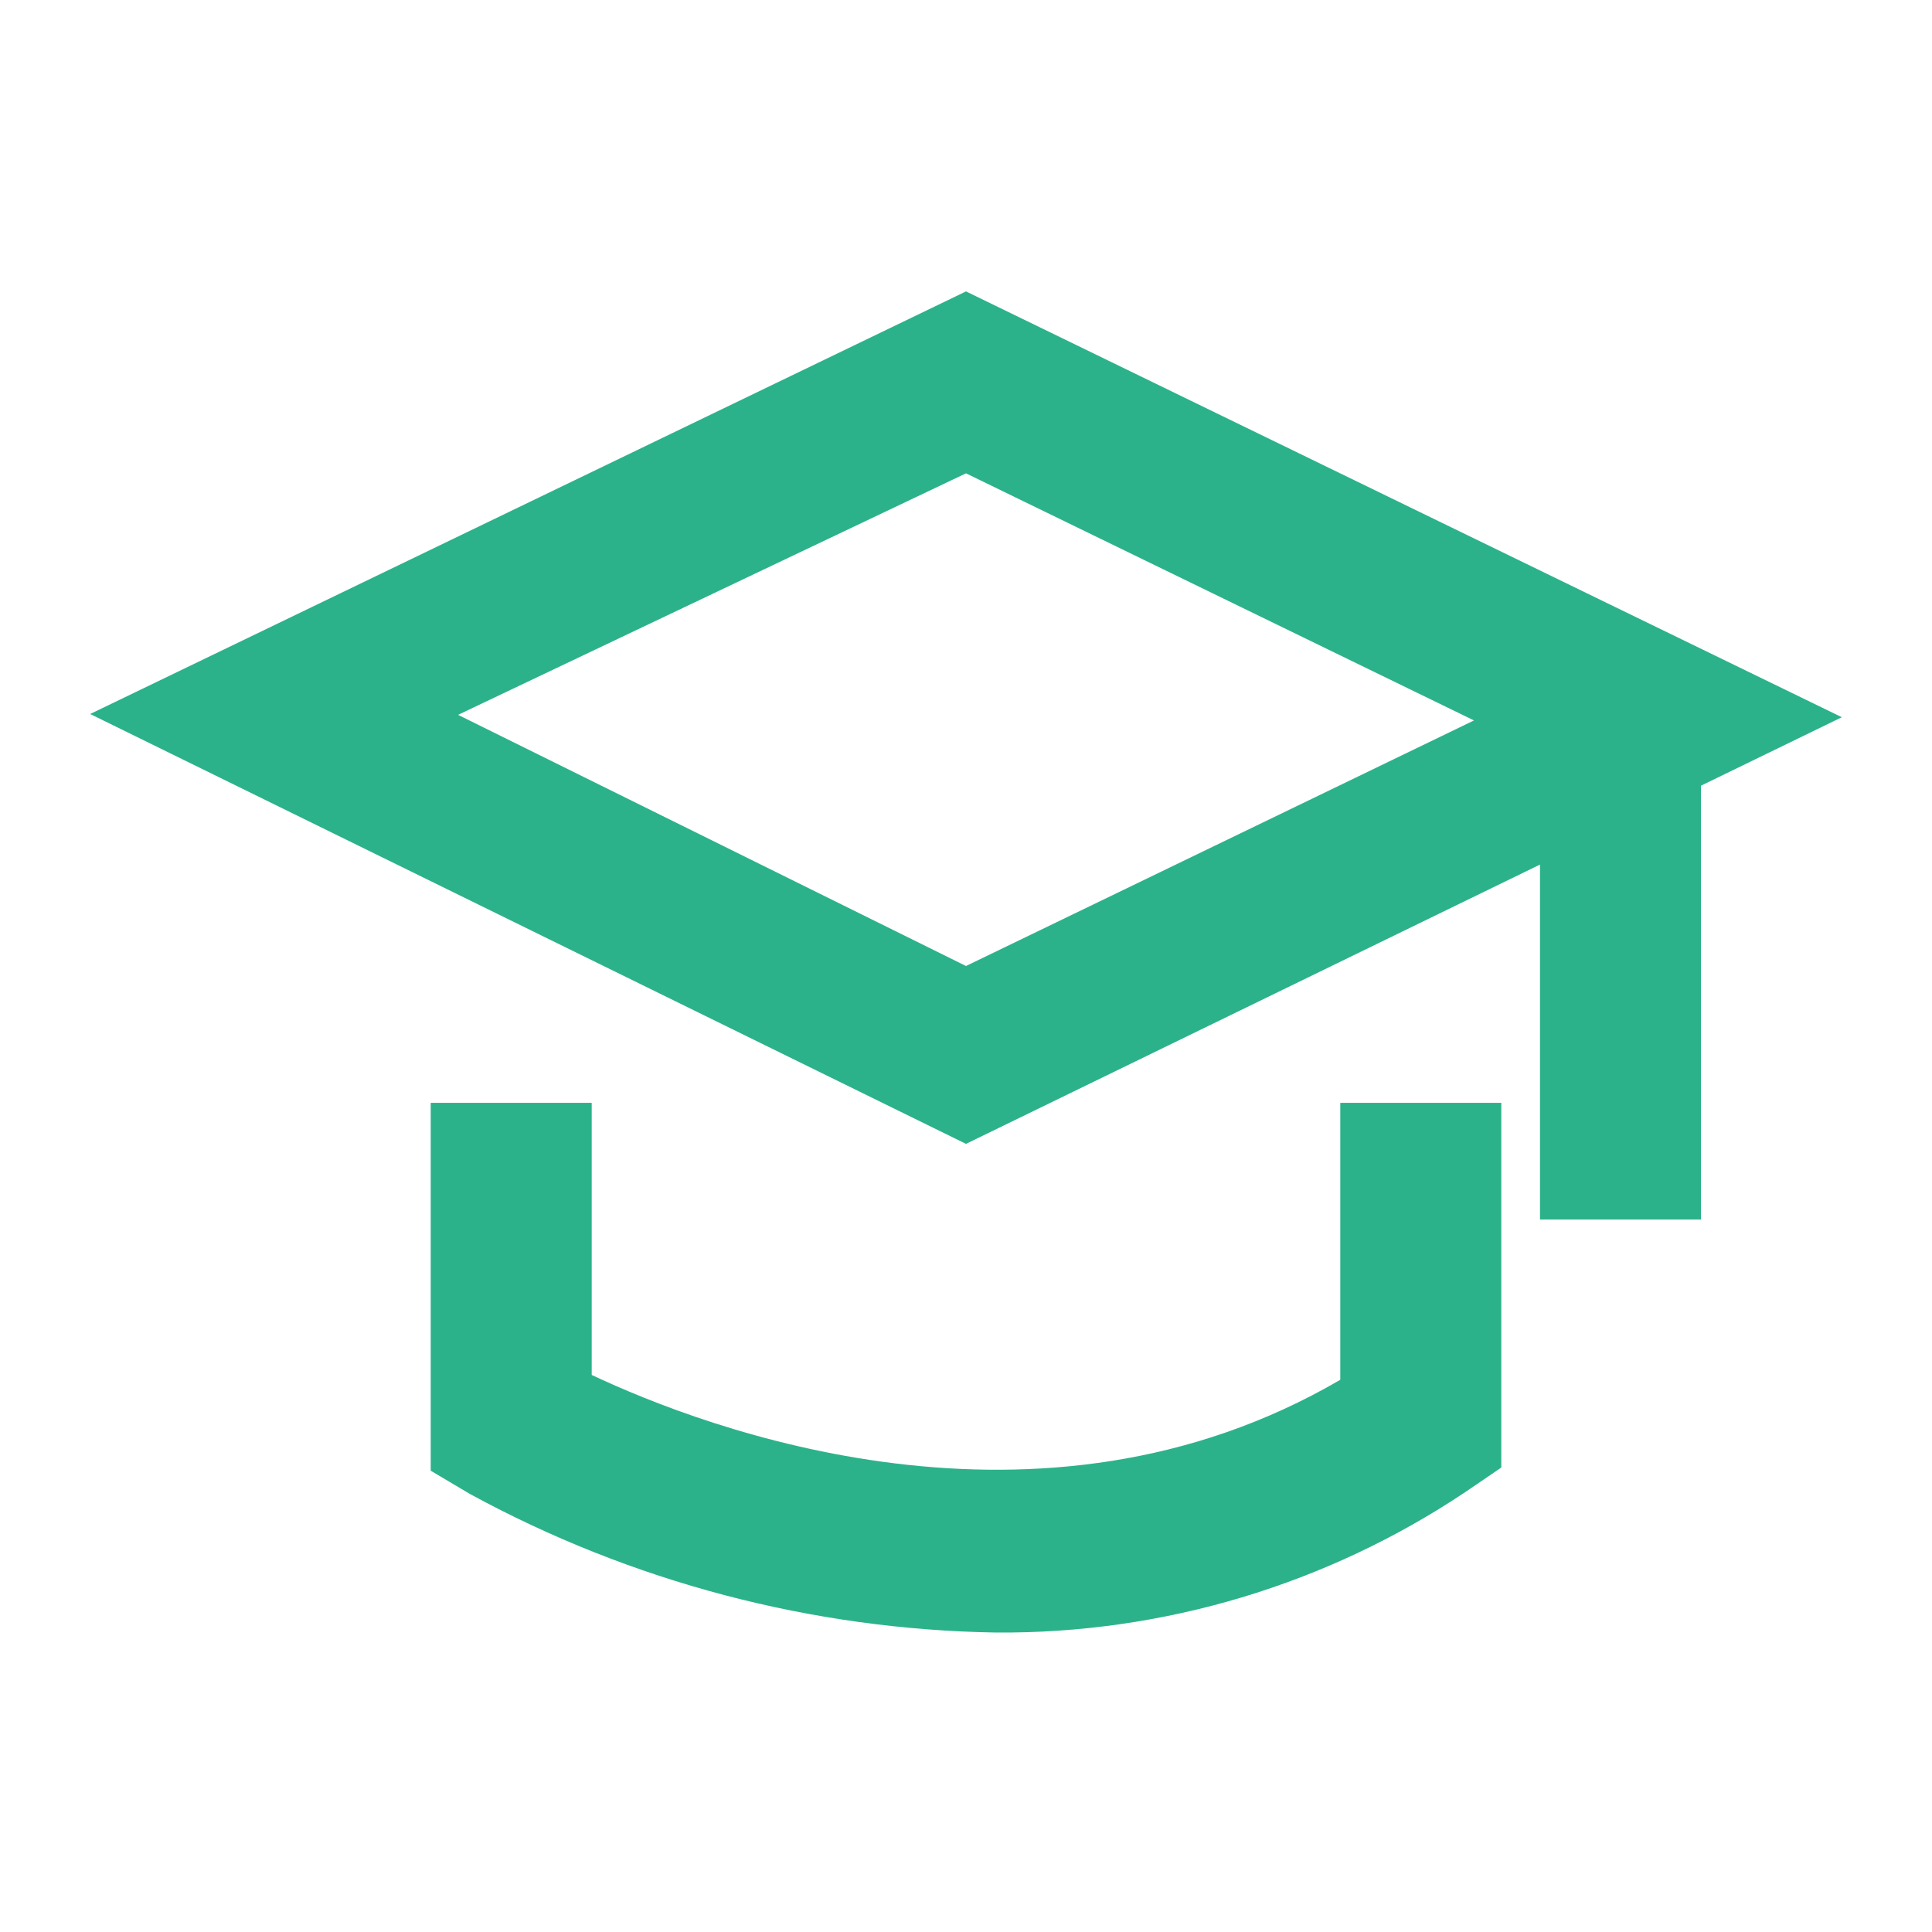
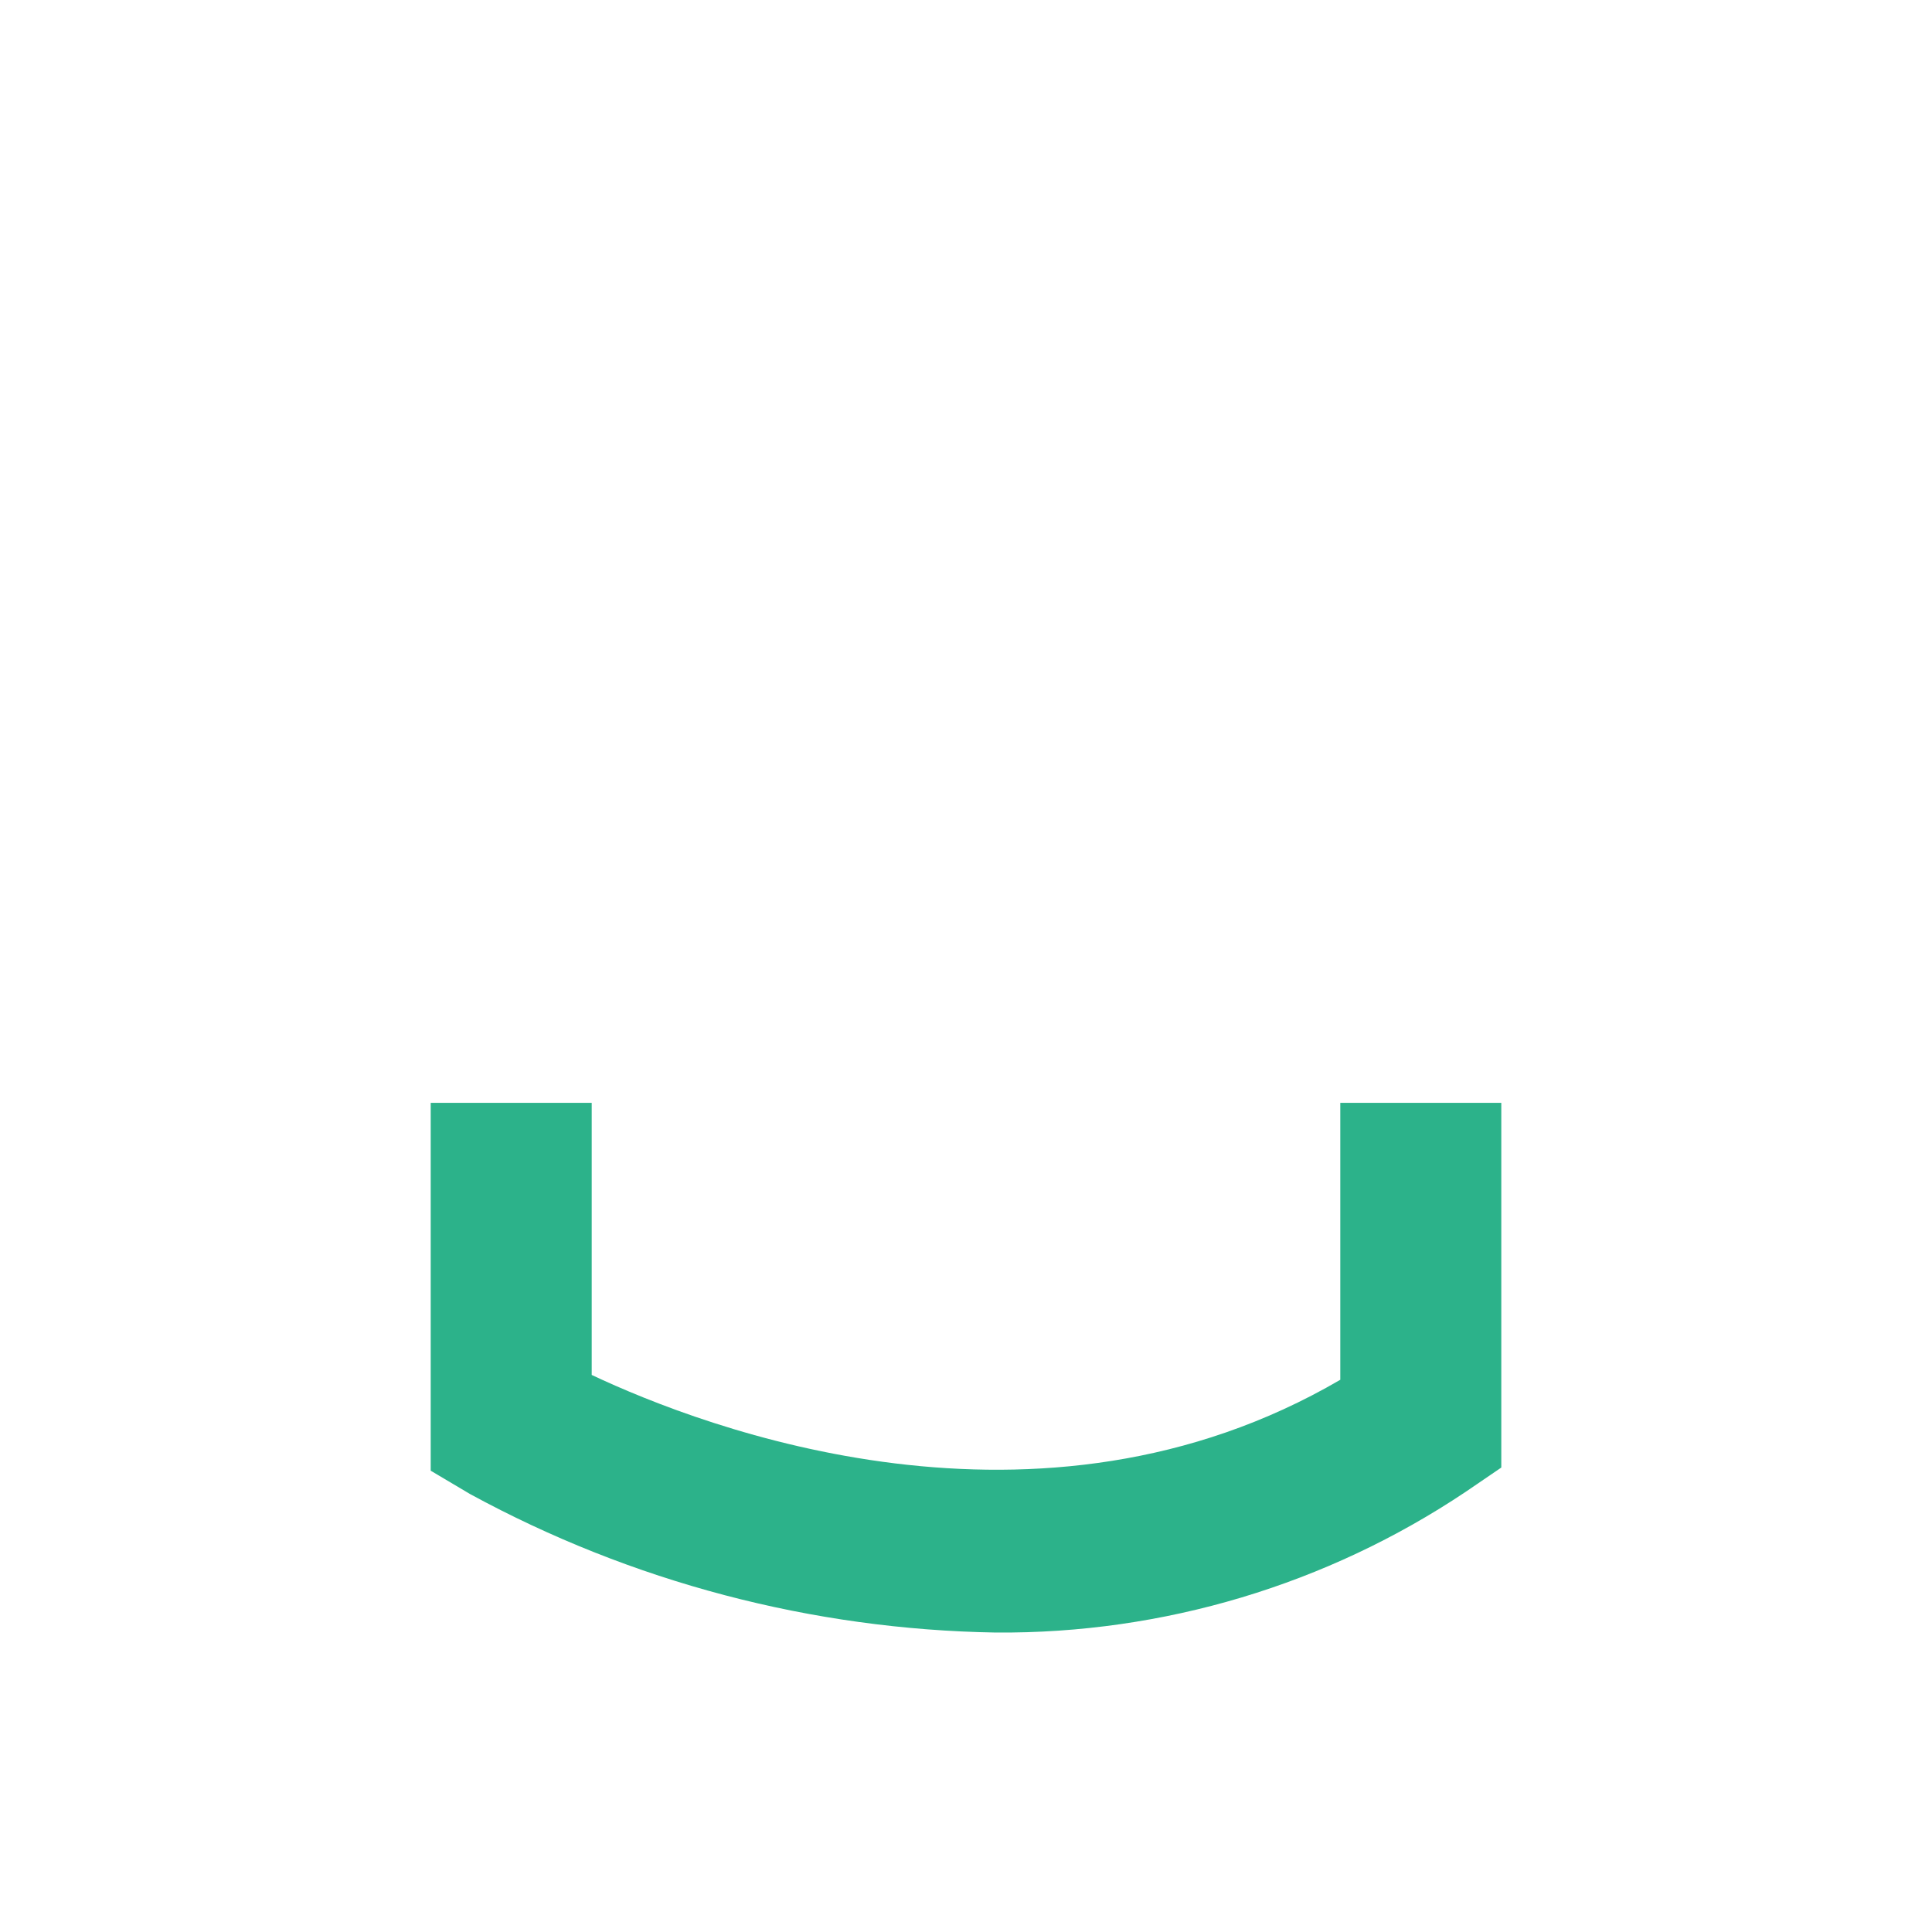
<svg xmlns="http://www.w3.org/2000/svg" width="30" height="30" viewBox="0 0 30 30" fill="none">
-   <path d="M28.6 11.137L15 4.525L1.4 11.087L15 17.762L23.913 13.425V18.937H26.413V12.2L28.6 11.137ZM15 15L7.113 11.1L15 7.35L22.888 11.187L15 15Z" fill="#2CB28A" />
  <path d="M20.812 21.425C16.125 24.163 10.938 22.175 9.188 21.35V17.125H6.688V22.837L7.3 23.2C9.807 24.565 12.608 25.303 15.463 25.35C18.06 25.37 20.604 24.608 22.762 23.163L23.312 22.788V17.125H20.812V21.425Z" fill="#2CB28A" />
</svg>